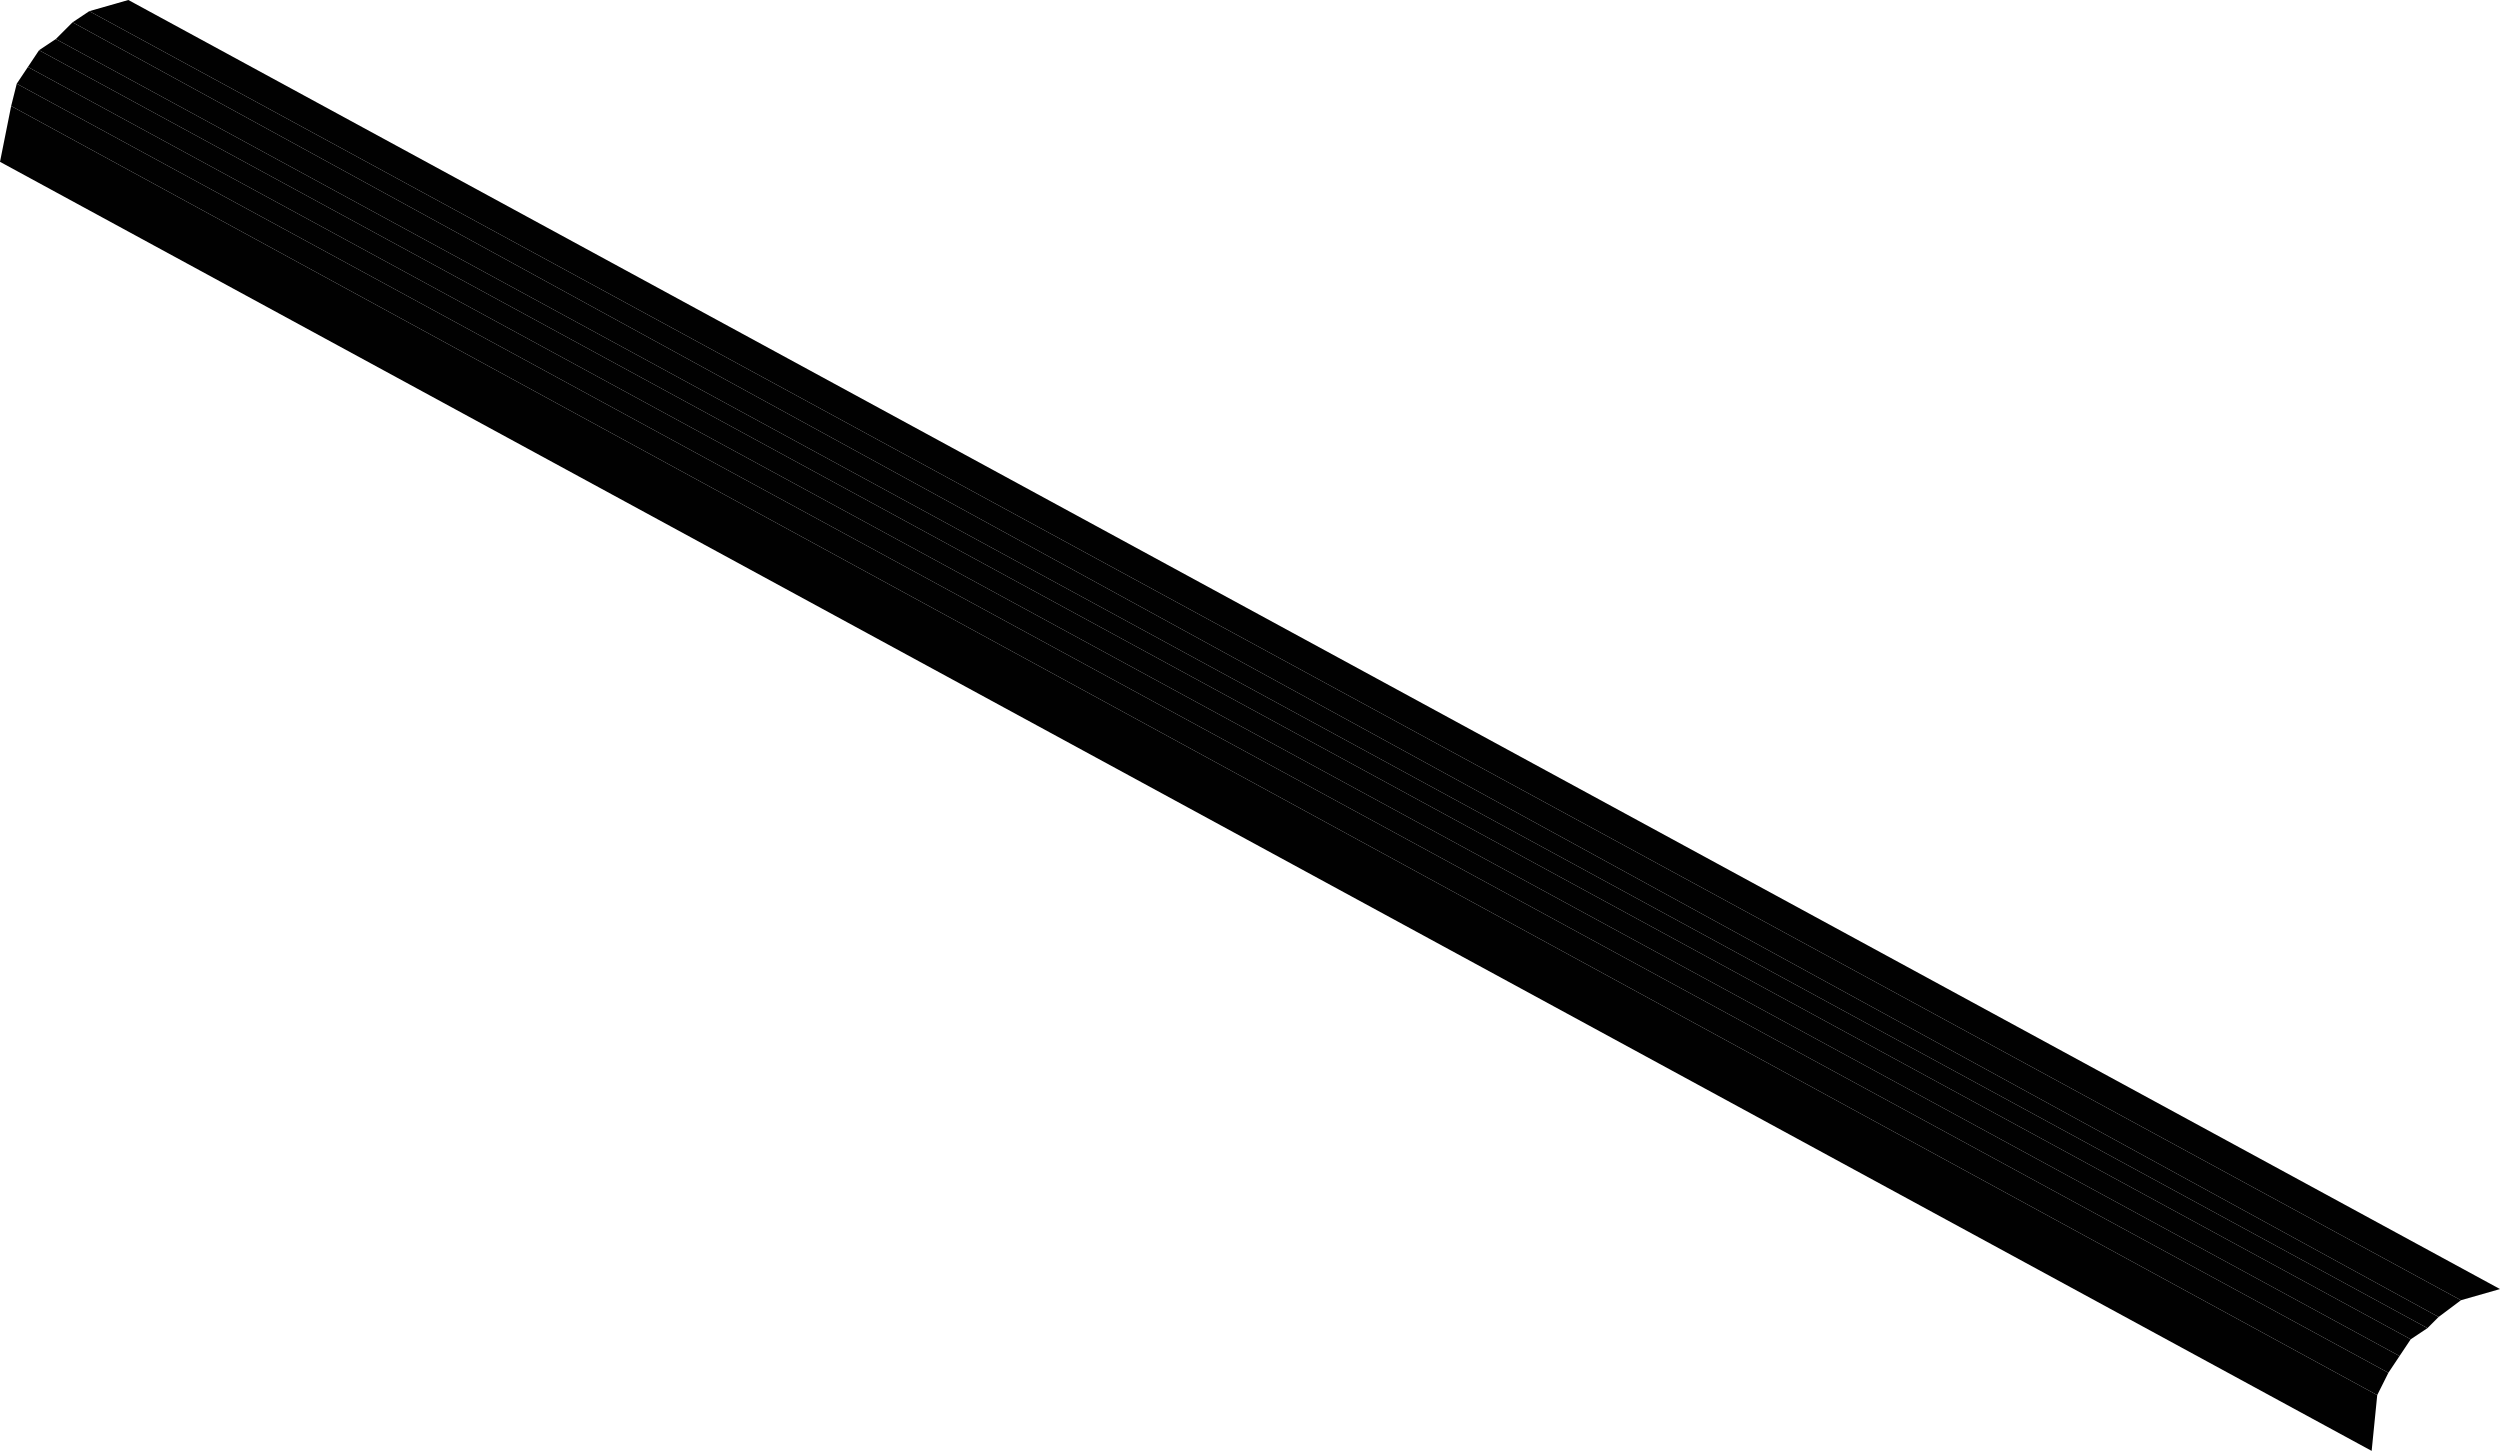
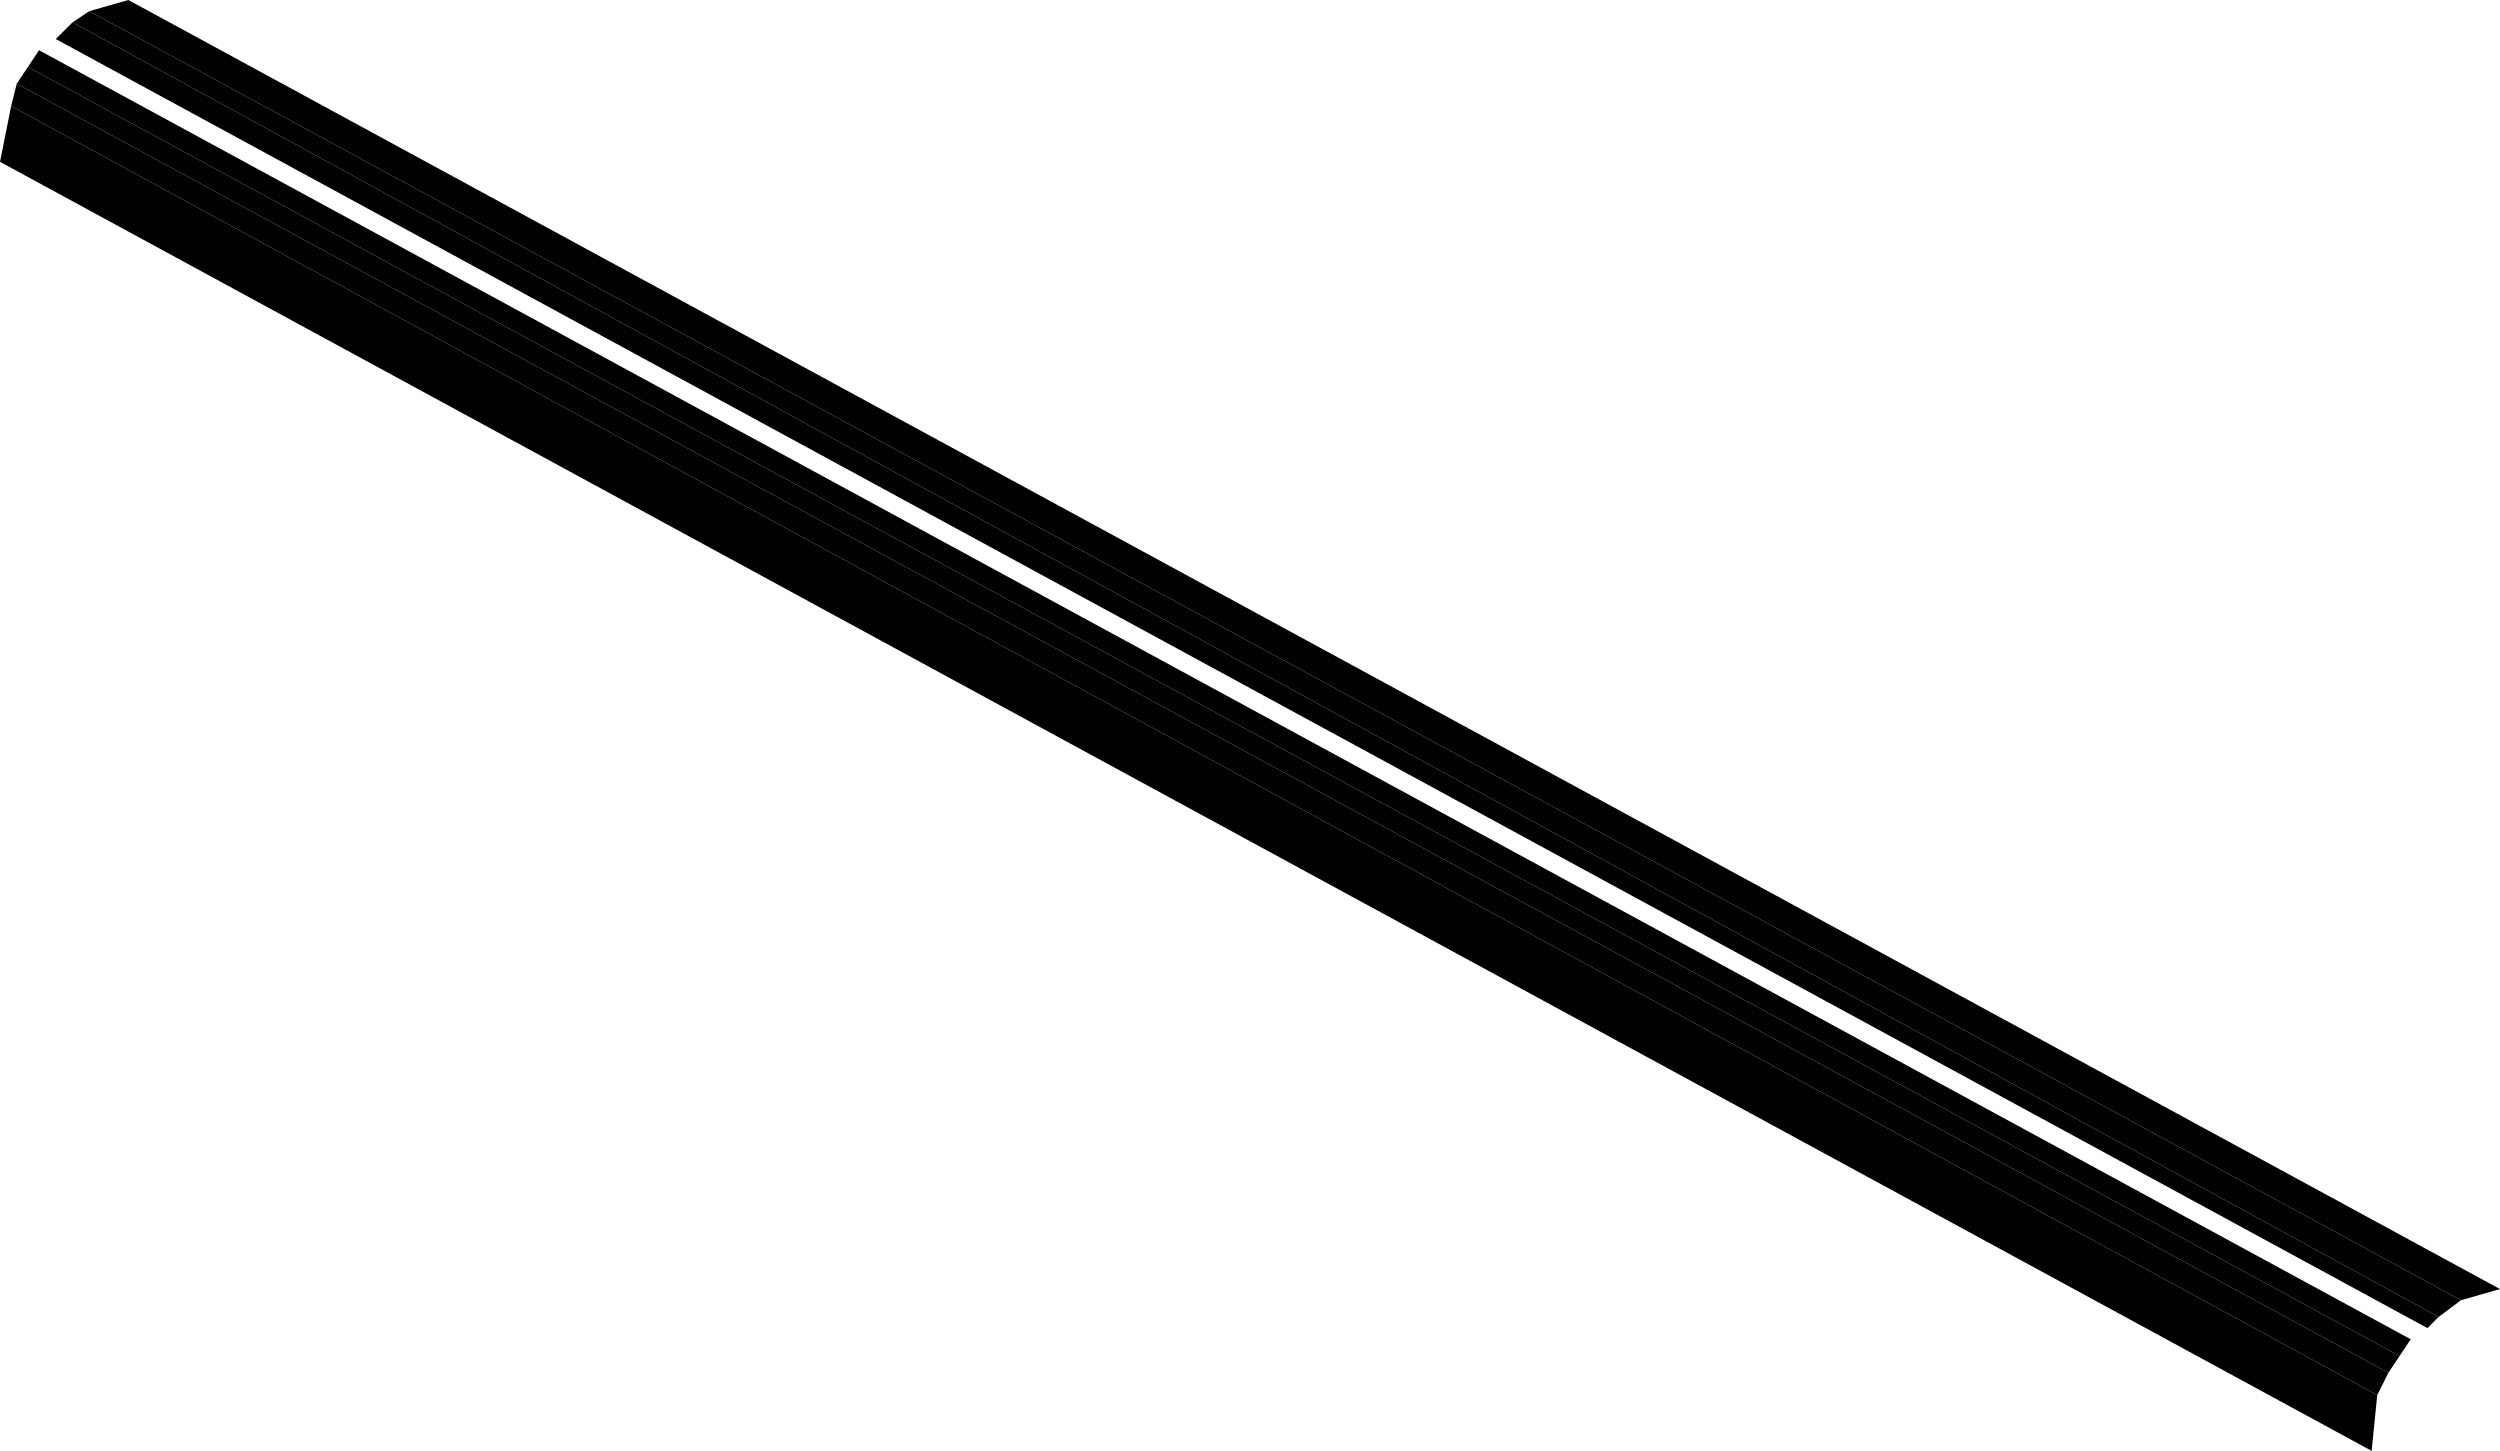
<svg xmlns="http://www.w3.org/2000/svg" height="13.0px" width="22.4px">
  <g transform="matrix(1.0, 0.0, 0.0, 1.0, 0.0, 0.0)">
    <path d="M21.25 13.0 L0.0 1.45 0.1 0.95 21.3 12.5 21.25 13.0" fill="#010101" fill-rule="evenodd" stroke="none" />
    <path d="M21.3 12.5 L0.1 0.95 0.15 0.75 21.4 12.3 21.3 12.5" fill="#010101" fill-rule="evenodd" stroke="none" />
    <path d="M21.4 12.3 L0.15 0.75 0.25 0.6 21.5 12.15 21.4 12.3" fill="#010101" fill-rule="evenodd" stroke="none" />
    <path d="M21.5 12.15 L0.25 0.6 0.35 0.45 21.6 12.0 21.5 12.15" fill="#010101" fill-rule="evenodd" stroke="none" />
-     <path d="M21.6 12.0 L0.35 0.45 0.5 0.35 21.75 11.9 21.6 12.0" fill="#010101" fill-rule="evenodd" stroke="none" />
    <path d="M21.75 11.9 L0.5 0.35 0.65 0.2 21.85 11.8 21.75 11.9" fill="#010101" fill-rule="evenodd" stroke="none" />
    <path d="M21.85 11.8 L0.65 0.2 0.8 0.1 22.05 11.65 21.85 11.8" fill="#010101" fill-rule="evenodd" stroke="none" />
    <path d="M22.05 11.65 L0.8 0.1 1.15 0.0 22.4 11.55 22.05 11.65" fill="#010101" fill-rule="evenodd" stroke="none" />
  </g>
</svg>